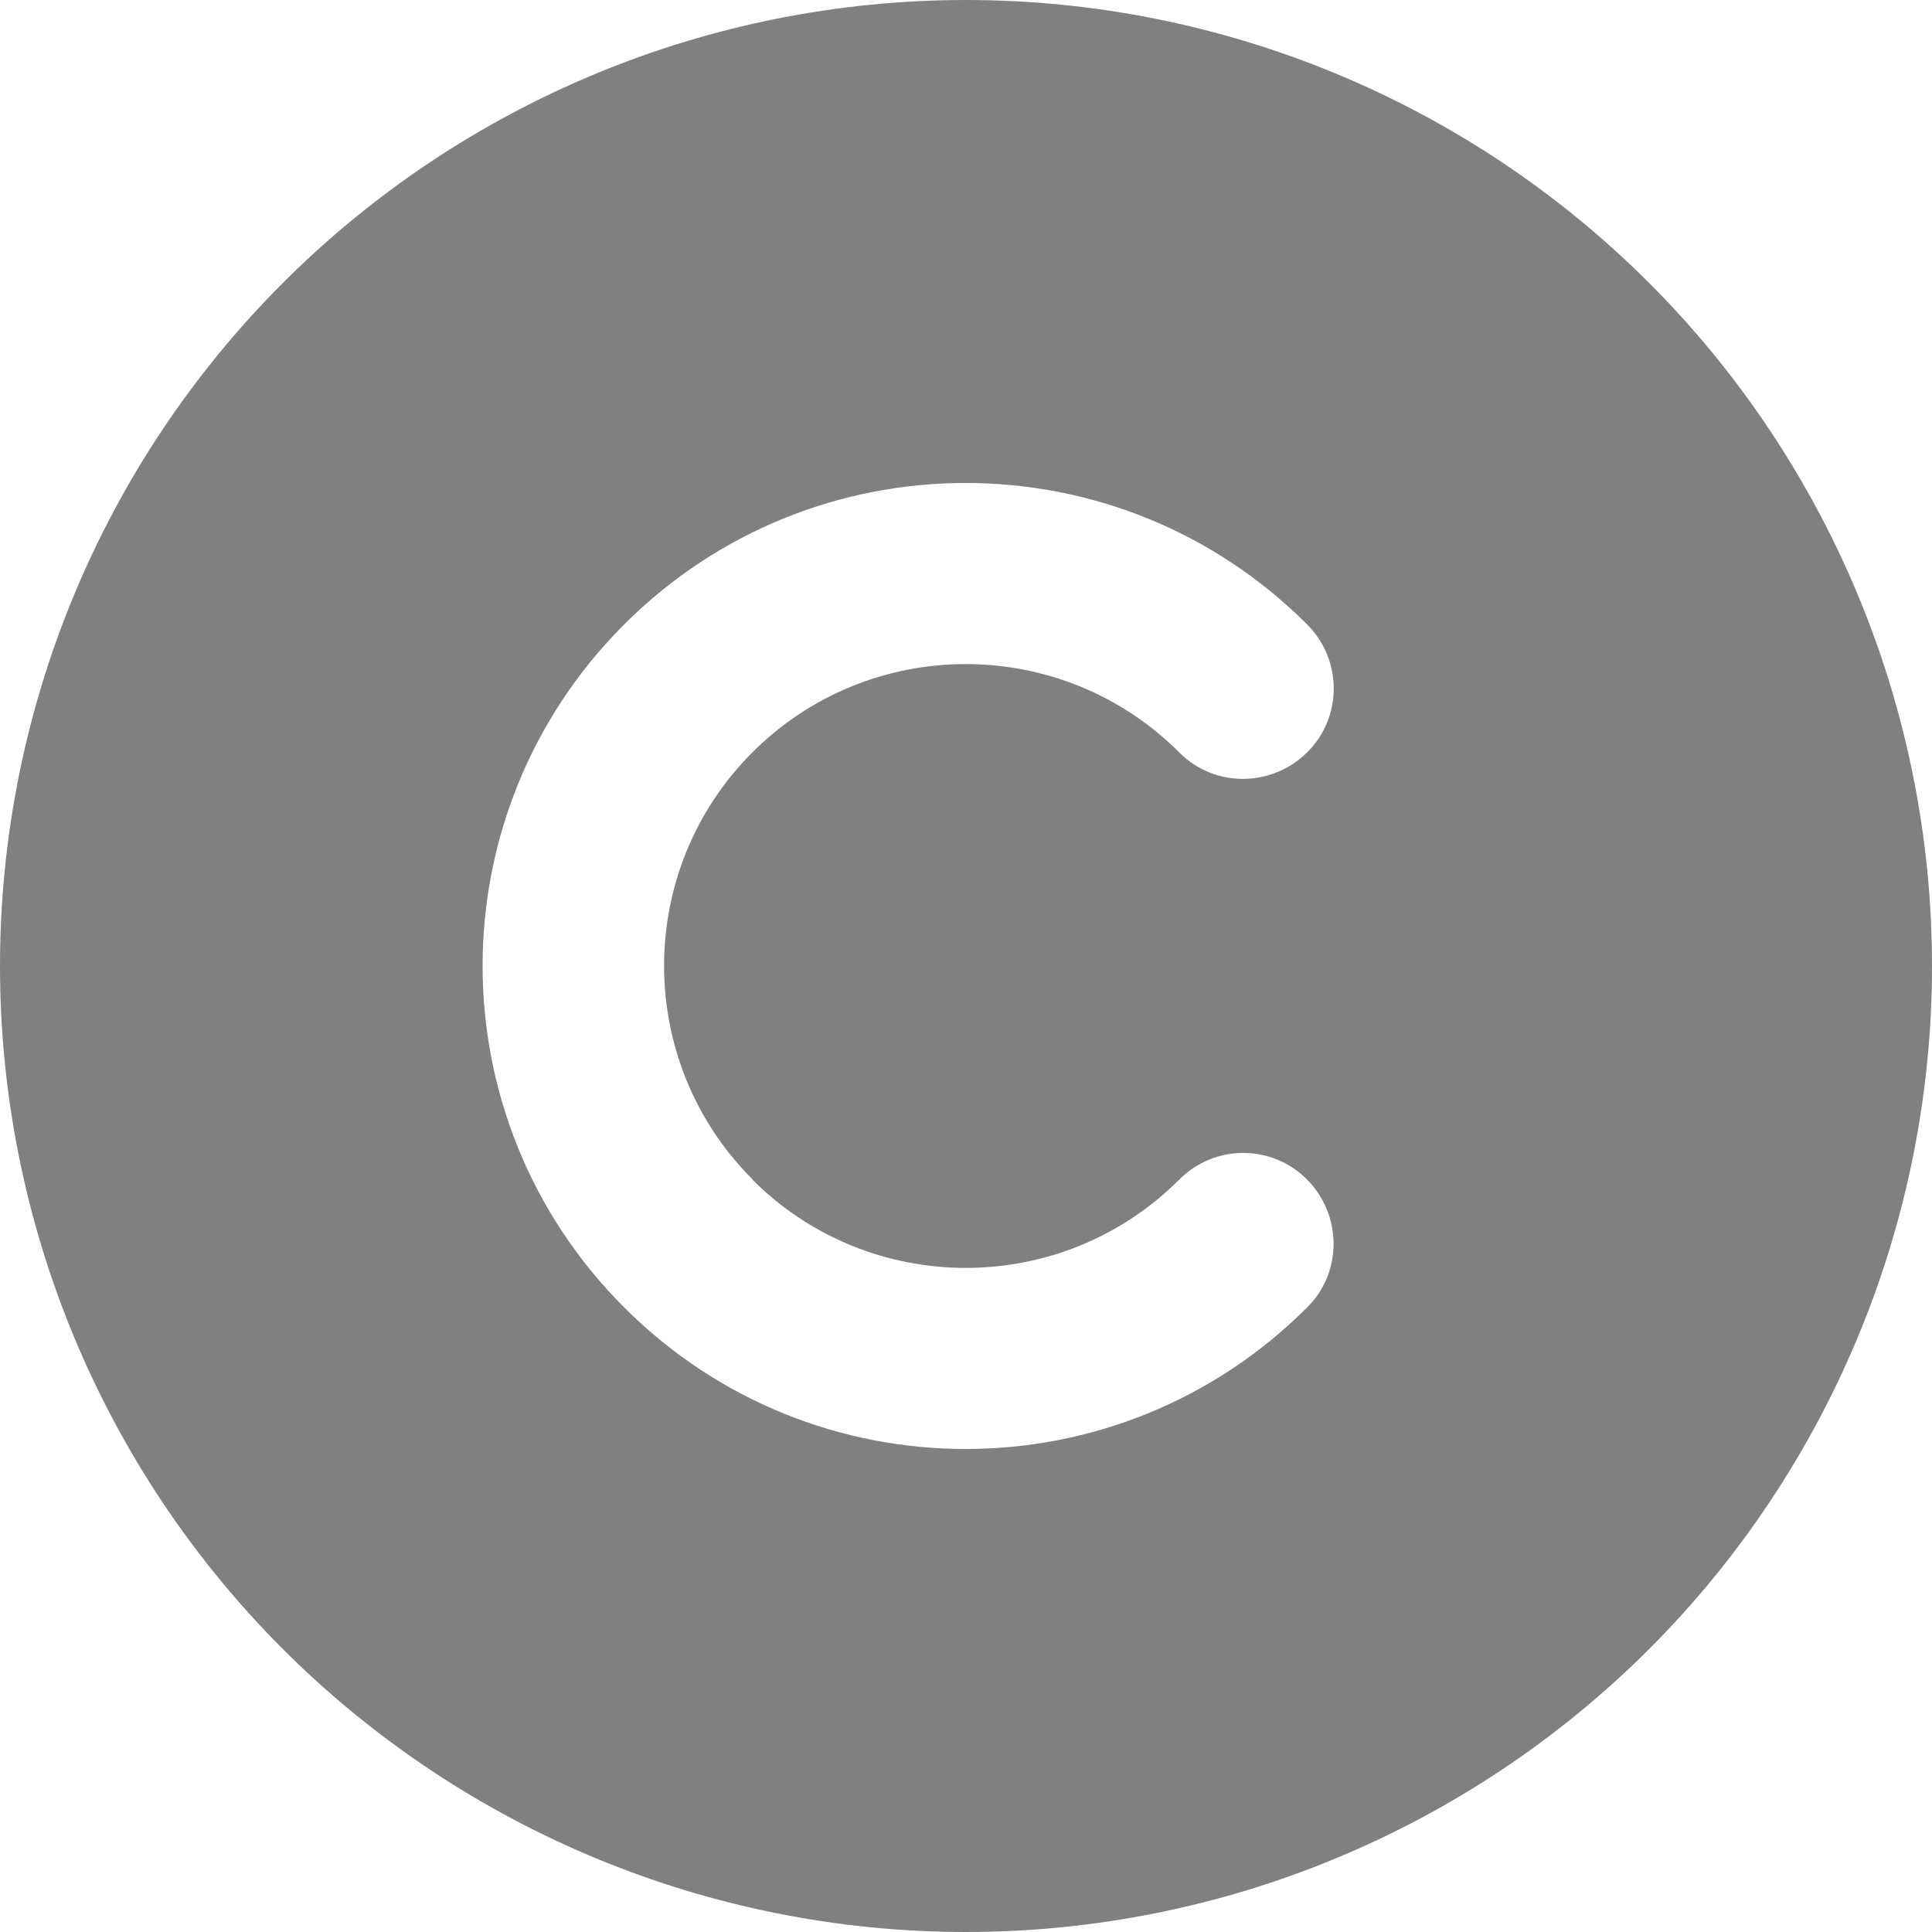
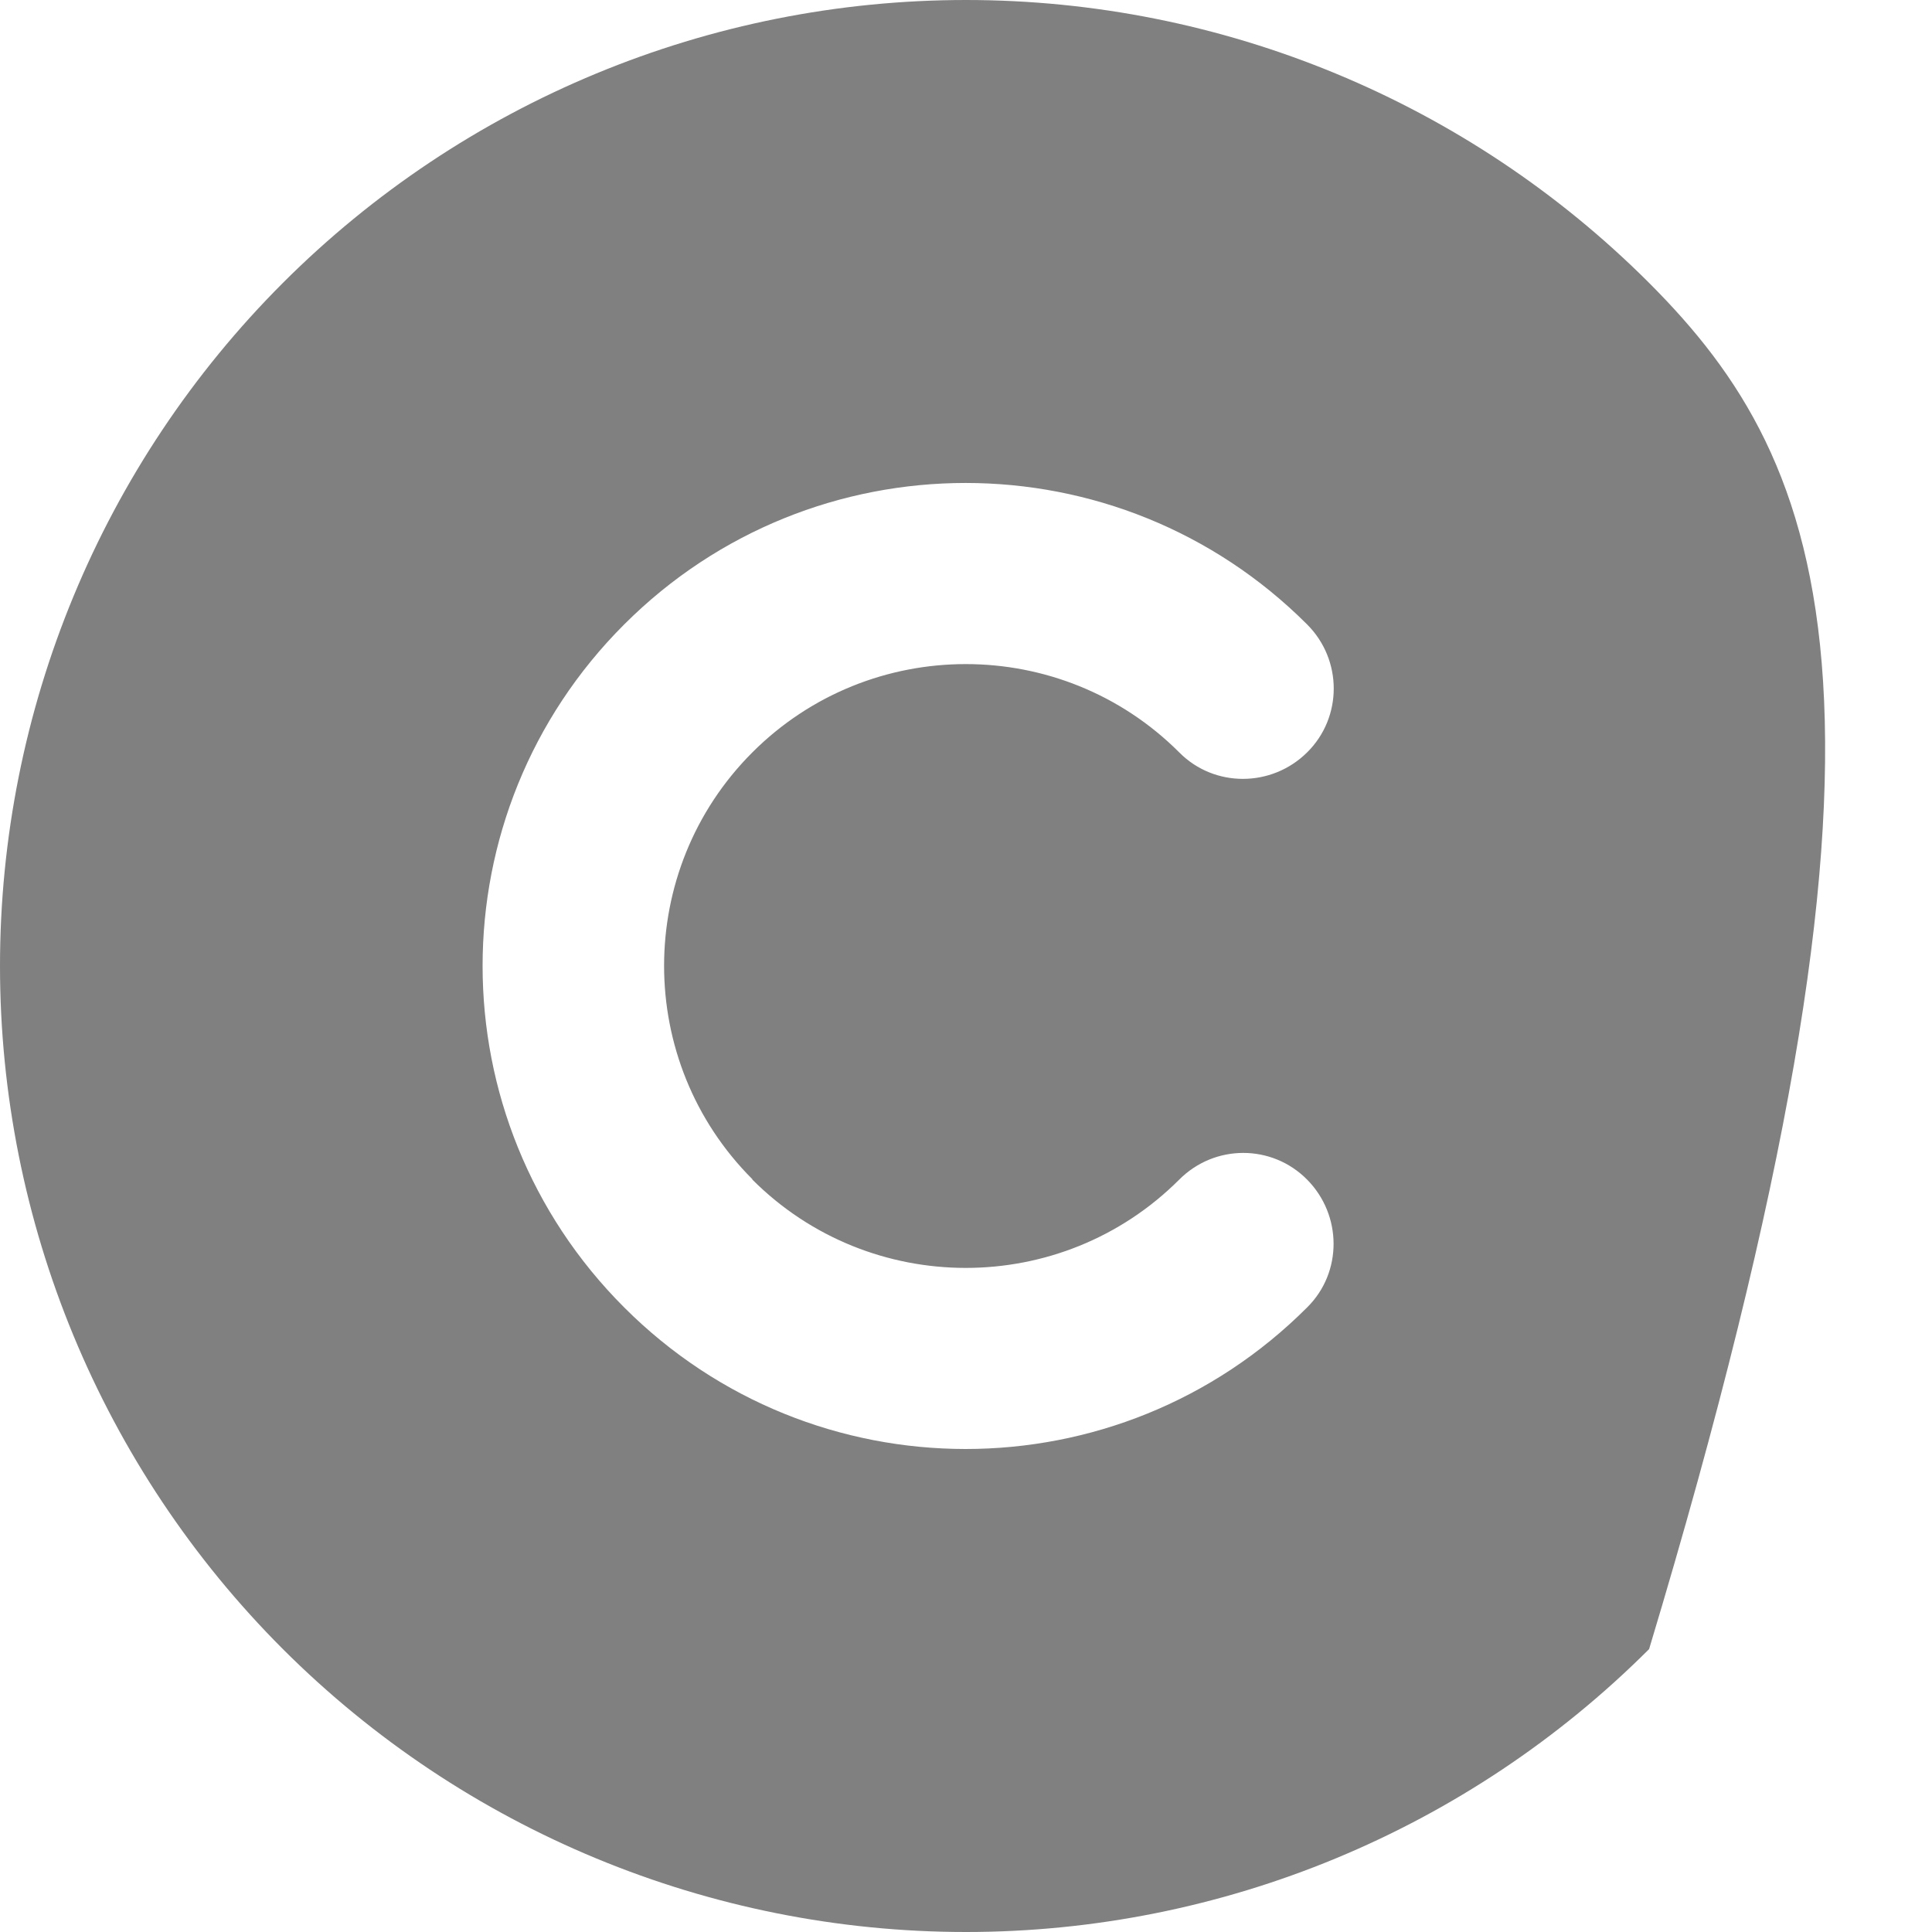
<svg xmlns="http://www.w3.org/2000/svg" width="14" height="14" viewBox="0 0 14 14" fill="none">
-   <path d="M7 14C8.856 14 10.637 13.262 11.95 11.95C13.262 10.637 14 8.856 14 7C14 5.143 13.262 3.363 11.95 2.05C10.637 0.737 8.856 0 7 0C5.143 0 3.363 0.737 2.05 2.05C0.737 3.363 0 5.143 0 7C0 8.856 0.737 10.637 2.05 11.95C3.363 13.262 5.143 14 7 14ZM5.452 8.548C6.305 9.401 7.692 9.401 8.545 8.548C8.802 8.29 9.217 8.29 9.472 8.548C9.726 8.805 9.729 9.22 9.472 9.474C8.105 10.842 5.89 10.842 4.523 9.474C3.155 8.107 3.155 5.892 4.523 4.525C5.89 3.158 8.105 3.158 9.472 4.525C9.729 4.782 9.729 5.198 9.472 5.452C9.215 5.707 8.799 5.709 8.545 5.452C7.692 4.599 6.305 4.599 5.452 5.452C4.599 6.305 4.599 7.692 5.452 8.545V8.548Z" fill="#808080" />
+   <path d="M7 14C8.856 14 10.637 13.262 11.95 11.95C14 5.143 13.262 3.363 11.95 2.05C10.637 0.737 8.856 0 7 0C5.143 0 3.363 0.737 2.05 2.05C0.737 3.363 0 5.143 0 7C0 8.856 0.737 10.637 2.05 11.95C3.363 13.262 5.143 14 7 14ZM5.452 8.548C6.305 9.401 7.692 9.401 8.545 8.548C8.802 8.29 9.217 8.29 9.472 8.548C9.726 8.805 9.729 9.22 9.472 9.474C8.105 10.842 5.89 10.842 4.523 9.474C3.155 8.107 3.155 5.892 4.523 4.525C5.89 3.158 8.105 3.158 9.472 4.525C9.729 4.782 9.729 5.198 9.472 5.452C9.215 5.707 8.799 5.709 8.545 5.452C7.692 4.599 6.305 4.599 5.452 5.452C4.599 6.305 4.599 7.692 5.452 8.545V8.548Z" fill="#808080" />
</svg>